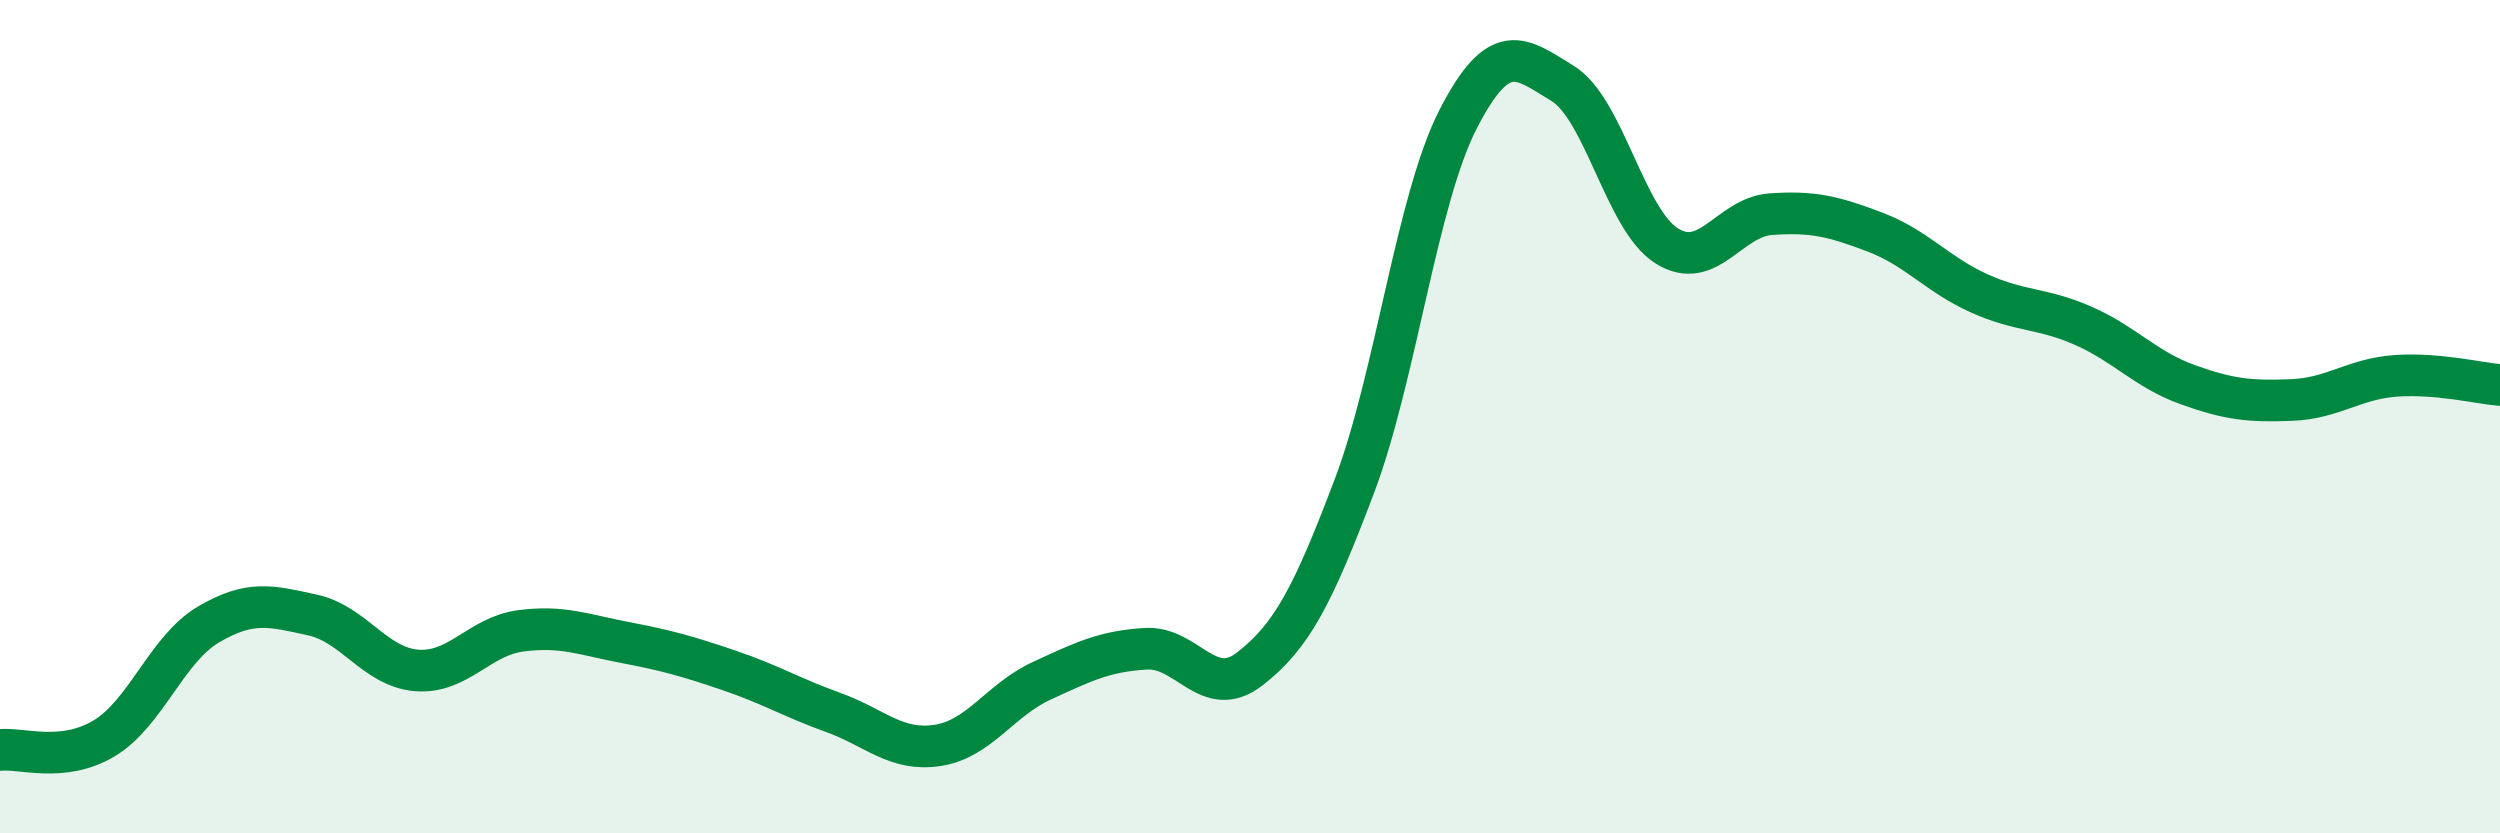
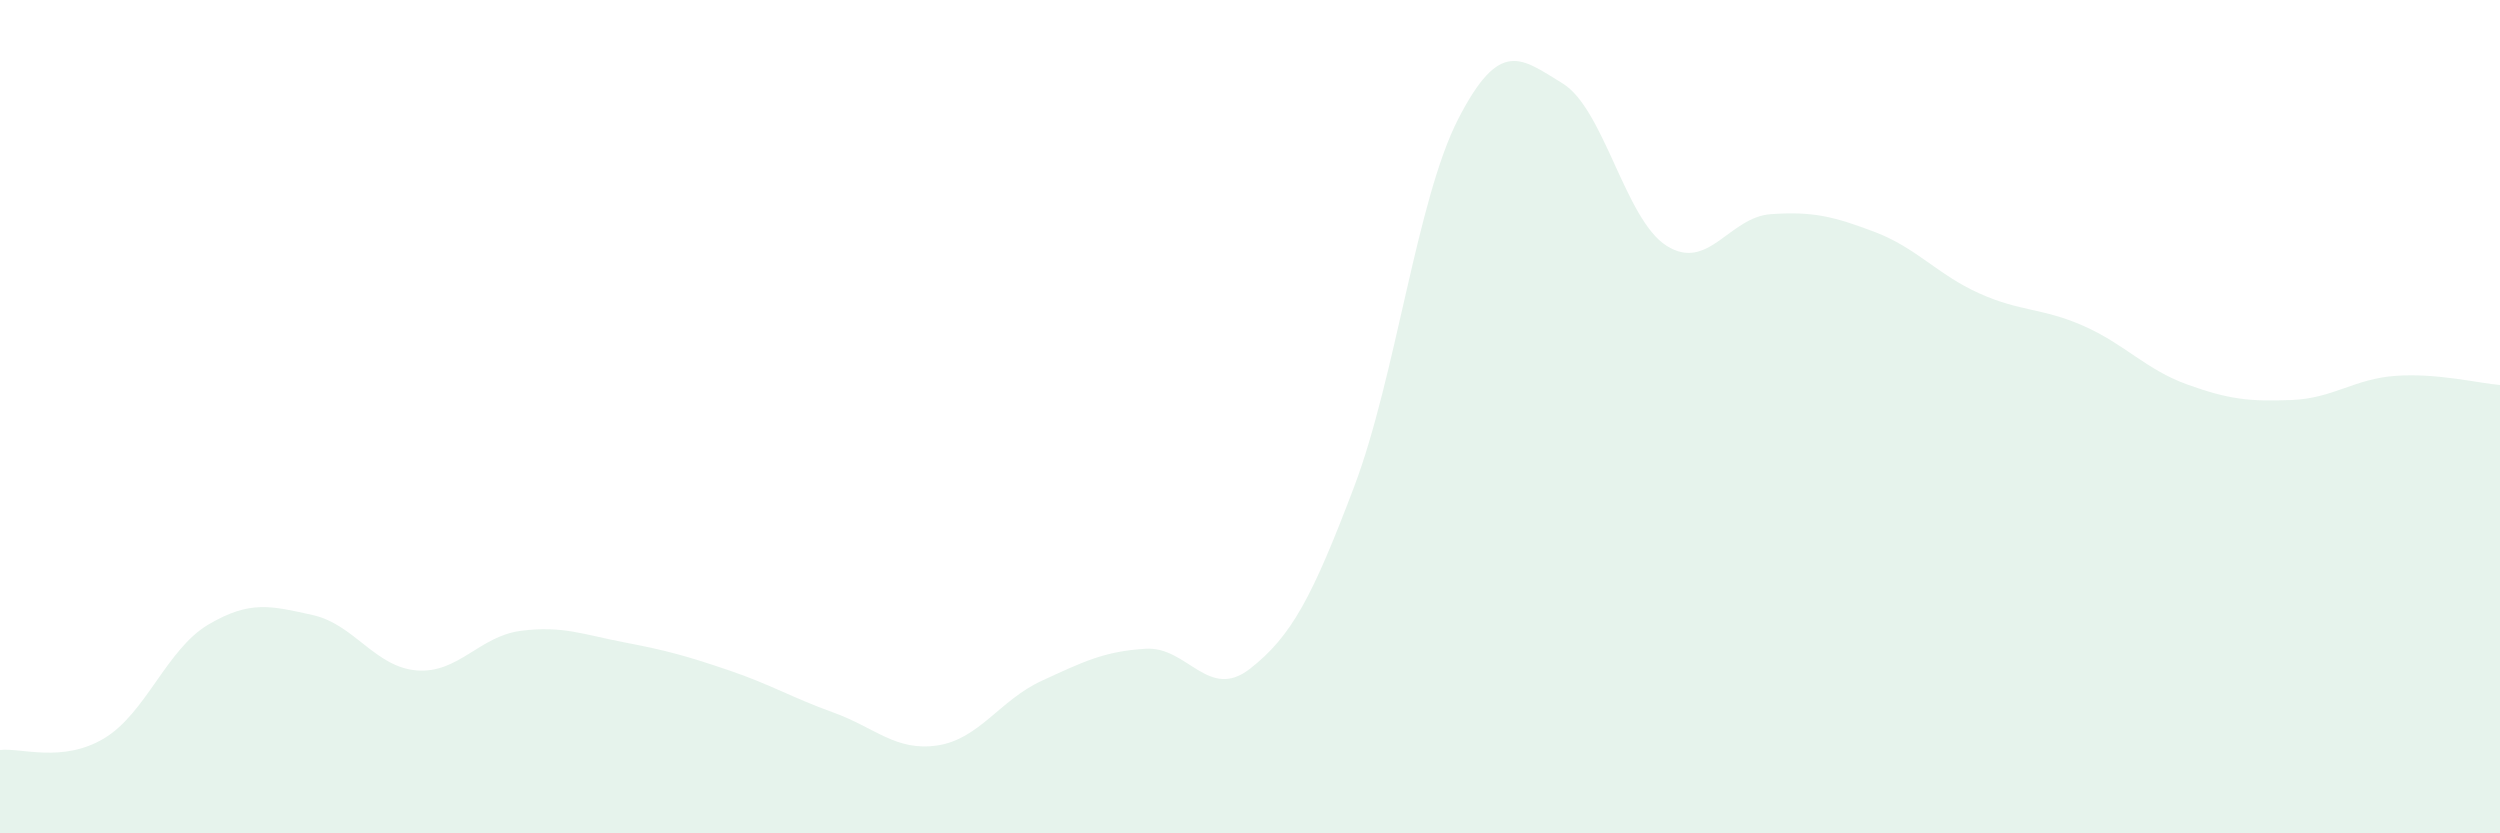
<svg xmlns="http://www.w3.org/2000/svg" width="60" height="20" viewBox="0 0 60 20">
  <path d="M 0,18 C 0.5,17.94 1.5,18.32 2.5,17.72 C 3.5,17.12 4,15.58 5,14.99 C 6,14.4 6.5,14.54 7.5,14.76 C 8.5,14.98 9,16.01 10,16.09 C 11,16.17 11.5,15.27 12.5,15.14 C 13.5,15.01 14,15.23 15,15.42 C 16,15.61 16.5,15.75 17.5,16.09 C 18.5,16.43 19,16.74 20,17.1 C 21,17.46 21.5,18.04 22.5,17.89 C 23.5,17.74 24,16.8 25,16.34 C 26,15.88 26.5,15.63 27.5,15.57 C 28.5,15.51 29,16.83 30,16.05 C 31,15.27 31.5,14.32 32.5,11.68 C 33.5,9.04 34,4.79 35,2.85 C 36,0.91 36.5,1.39 37.5,2 C 38.5,2.61 39,5.27 40,5.9 C 41,6.53 41.5,5.21 42.5,5.14 C 43.5,5.07 44,5.19 45,5.57 C 46,5.95 46.5,6.59 47.5,7.04 C 48.5,7.49 49,7.38 50,7.82 C 51,8.26 51.5,8.87 52.5,9.23 C 53.5,9.59 54,9.64 55,9.6 C 56,9.56 56.5,9.09 57.5,9.02 C 58.5,8.95 59.5,9.2 60,9.24L60 20L0 20Z" fill="#008740" opacity="0.1" stroke-linecap="round" stroke-linejoin="round" />
-   <path d="M 0,18 C 0.5,17.94 1.5,18.32 2.5,17.72 C 3.5,17.12 4,15.58 5,14.99 C 6,14.4 6.5,14.54 7.5,14.76 C 8.5,14.98 9,16.01 10,16.09 C 11,16.17 11.5,15.27 12.5,15.14 C 13.5,15.01 14,15.23 15,15.42 C 16,15.61 16.5,15.75 17.5,16.09 C 18.5,16.43 19,16.74 20,17.1 C 21,17.46 21.5,18.04 22.5,17.89 C 23.5,17.74 24,16.8 25,16.34 C 26,15.88 26.5,15.63 27.5,15.57 C 28.5,15.51 29,16.83 30,16.05 C 31,15.27 31.5,14.32 32.5,11.68 C 33.5,9.04 34,4.79 35,2.85 C 36,0.91 36.5,1.39 37.5,2 C 38.5,2.61 39,5.27 40,5.9 C 41,6.53 41.5,5.21 42.5,5.14 C 43.5,5.07 44,5.19 45,5.57 C 46,5.95 46.5,6.59 47.5,7.04 C 48.5,7.49 49,7.38 50,7.82 C 51,8.26 51.5,8.87 52.5,9.23 C 53.5,9.59 54,9.64 55,9.6 C 56,9.56 56.5,9.09 57.5,9.02 C 58.5,8.95 59.5,9.2 60,9.24" stroke="#008740" stroke-width="1" fill="none" stroke-linecap="round" stroke-linejoin="round" />
</svg>